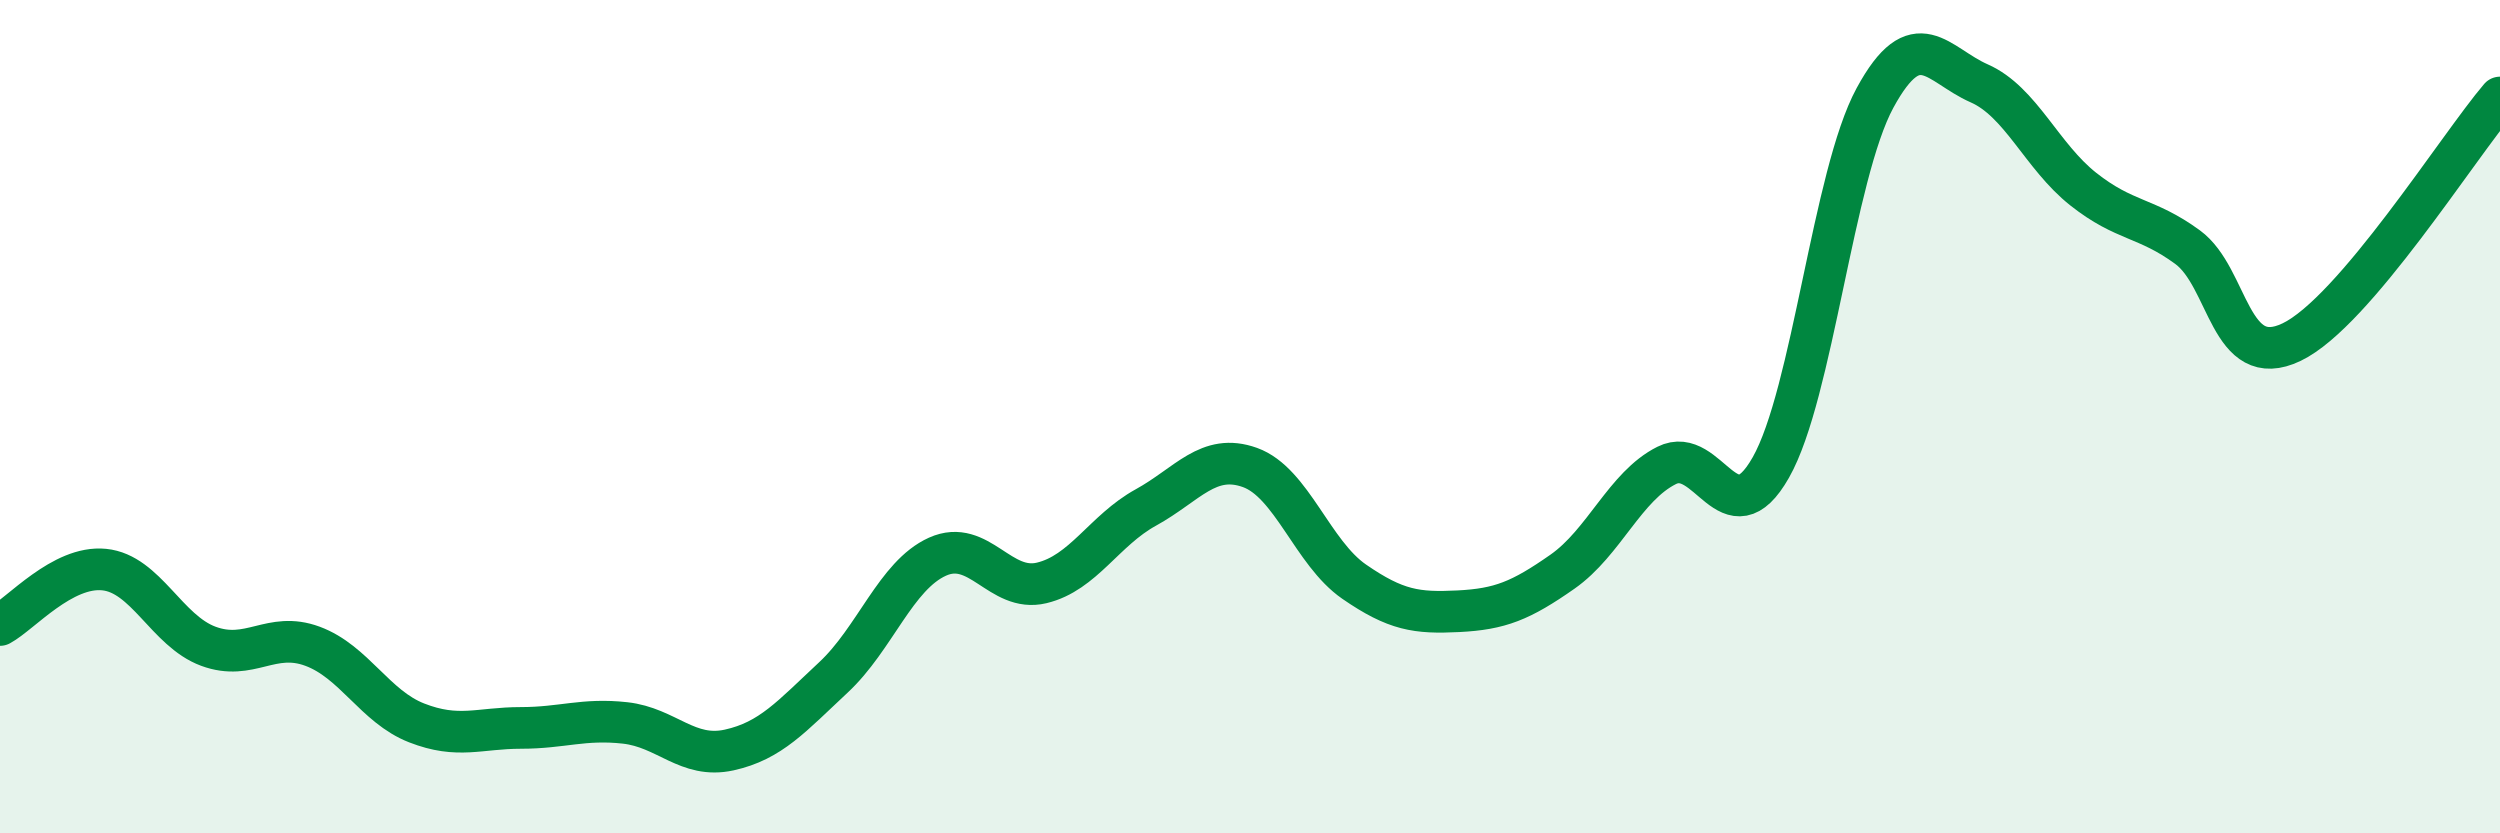
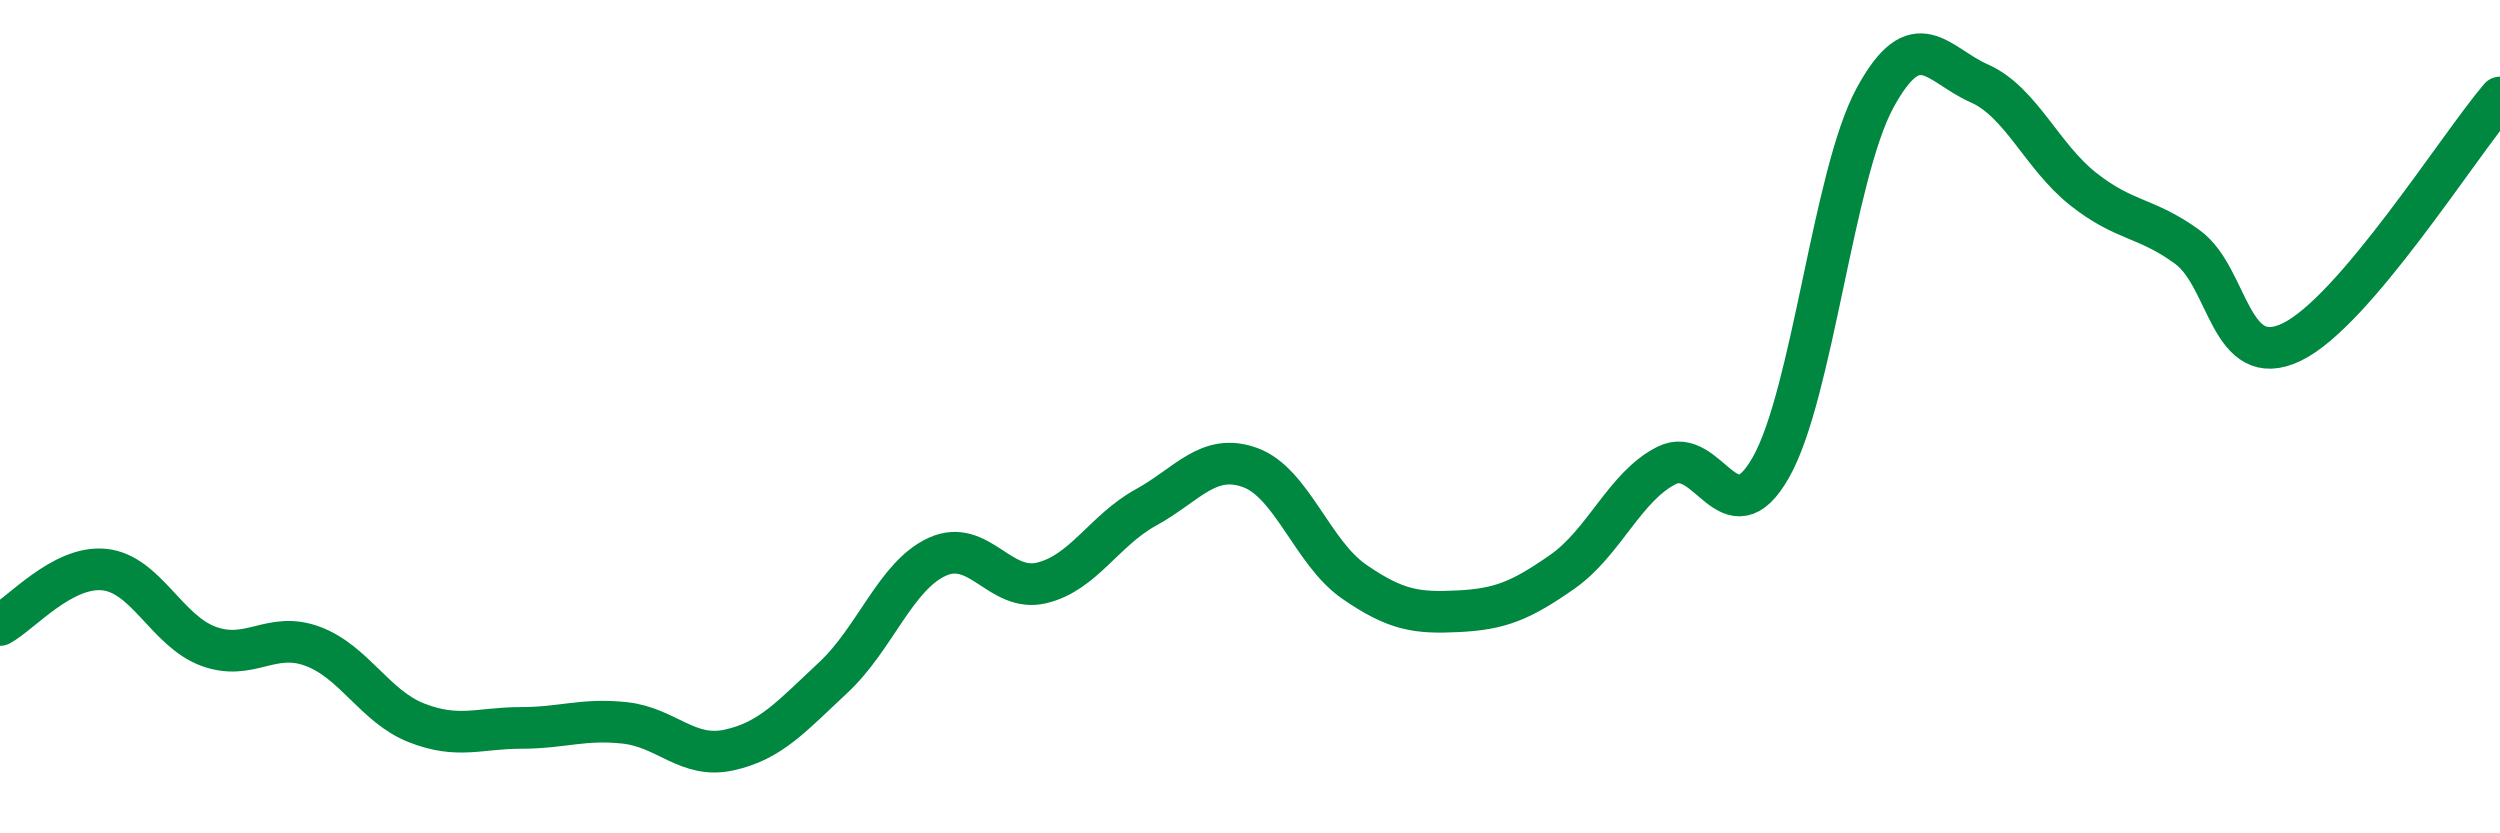
<svg xmlns="http://www.w3.org/2000/svg" width="60" height="20" viewBox="0 0 60 20">
-   <path d="M 0,15 C 0.5,14.73 1.5,13.57 2.5,13.67 C 3.5,13.77 4,15.14 5,15.51 C 6,15.88 6.5,15.14 7.5,15.51 C 8.5,15.88 9,16.96 10,17.35 C 11,17.74 11.5,17.47 12.5,17.47 C 13.5,17.47 14,17.24 15,17.35 C 16,17.46 16.5,18.22 17.5,18 C 18.5,17.78 19,17.19 20,16.26 C 21,15.33 21.5,13.81 22.5,13.36 C 23.5,12.91 24,14.23 25,13.99 C 26,13.75 26.5,12.73 27.5,12.18 C 28.5,11.63 29,10.86 30,11.22 C 31,11.58 31.5,13.27 32.5,13.96 C 33.5,14.65 34,14.72 35,14.67 C 36,14.62 36.5,14.42 37.5,13.72 C 38.5,13.02 39,11.67 40,11.17 C 41,10.67 41.5,12.98 42.5,11.22 C 43.5,9.46 44,4.19 45,2.35 C 46,0.51 46.5,1.56 47.5,2 C 48.5,2.44 49,3.75 50,4.54 C 51,5.33 51.5,5.2 52.5,5.93 C 53.5,6.66 53.5,8.93 55,8.21 C 56.5,7.49 59,3.51 60,2.34L60 20L0 20Z" fill="#008740" opacity="0.1" stroke-linecap="round" stroke-linejoin="round" />
  <path d="M 0,15 C 0.5,14.73 1.5,13.57 2.5,13.67 C 3.5,13.77 4,15.14 5,15.51 C 6,15.88 6.5,15.14 7.5,15.51 C 8.5,15.88 9,16.96 10,17.35 C 11,17.74 11.5,17.47 12.5,17.47 C 13.5,17.47 14,17.24 15,17.35 C 16,17.46 16.5,18.22 17.5,18 C 18.5,17.78 19,17.19 20,16.26 C 21,15.33 21.5,13.81 22.5,13.36 C 23.5,12.91 24,14.23 25,13.99 C 26,13.75 26.5,12.73 27.5,12.18 C 28.5,11.63 29,10.86 30,11.22 C 31,11.58 31.5,13.27 32.5,13.96 C 33.5,14.65 34,14.72 35,14.67 C 36,14.62 36.5,14.42 37.5,13.72 C 38.5,13.02 39,11.67 40,11.17 C 41,10.67 41.5,12.98 42.5,11.22 C 43.5,9.46 44,4.19 45,2.35 C 46,0.51 46.5,1.56 47.5,2 C 48.5,2.44 49,3.75 50,4.54 C 51,5.33 51.5,5.2 52.5,5.93 C 53.5,6.66 53.5,8.93 55,8.21 C 56.5,7.49 59,3.51 60,2.34" stroke="#008740" stroke-width="1" fill="none" stroke-linecap="round" stroke-linejoin="round" />
</svg>